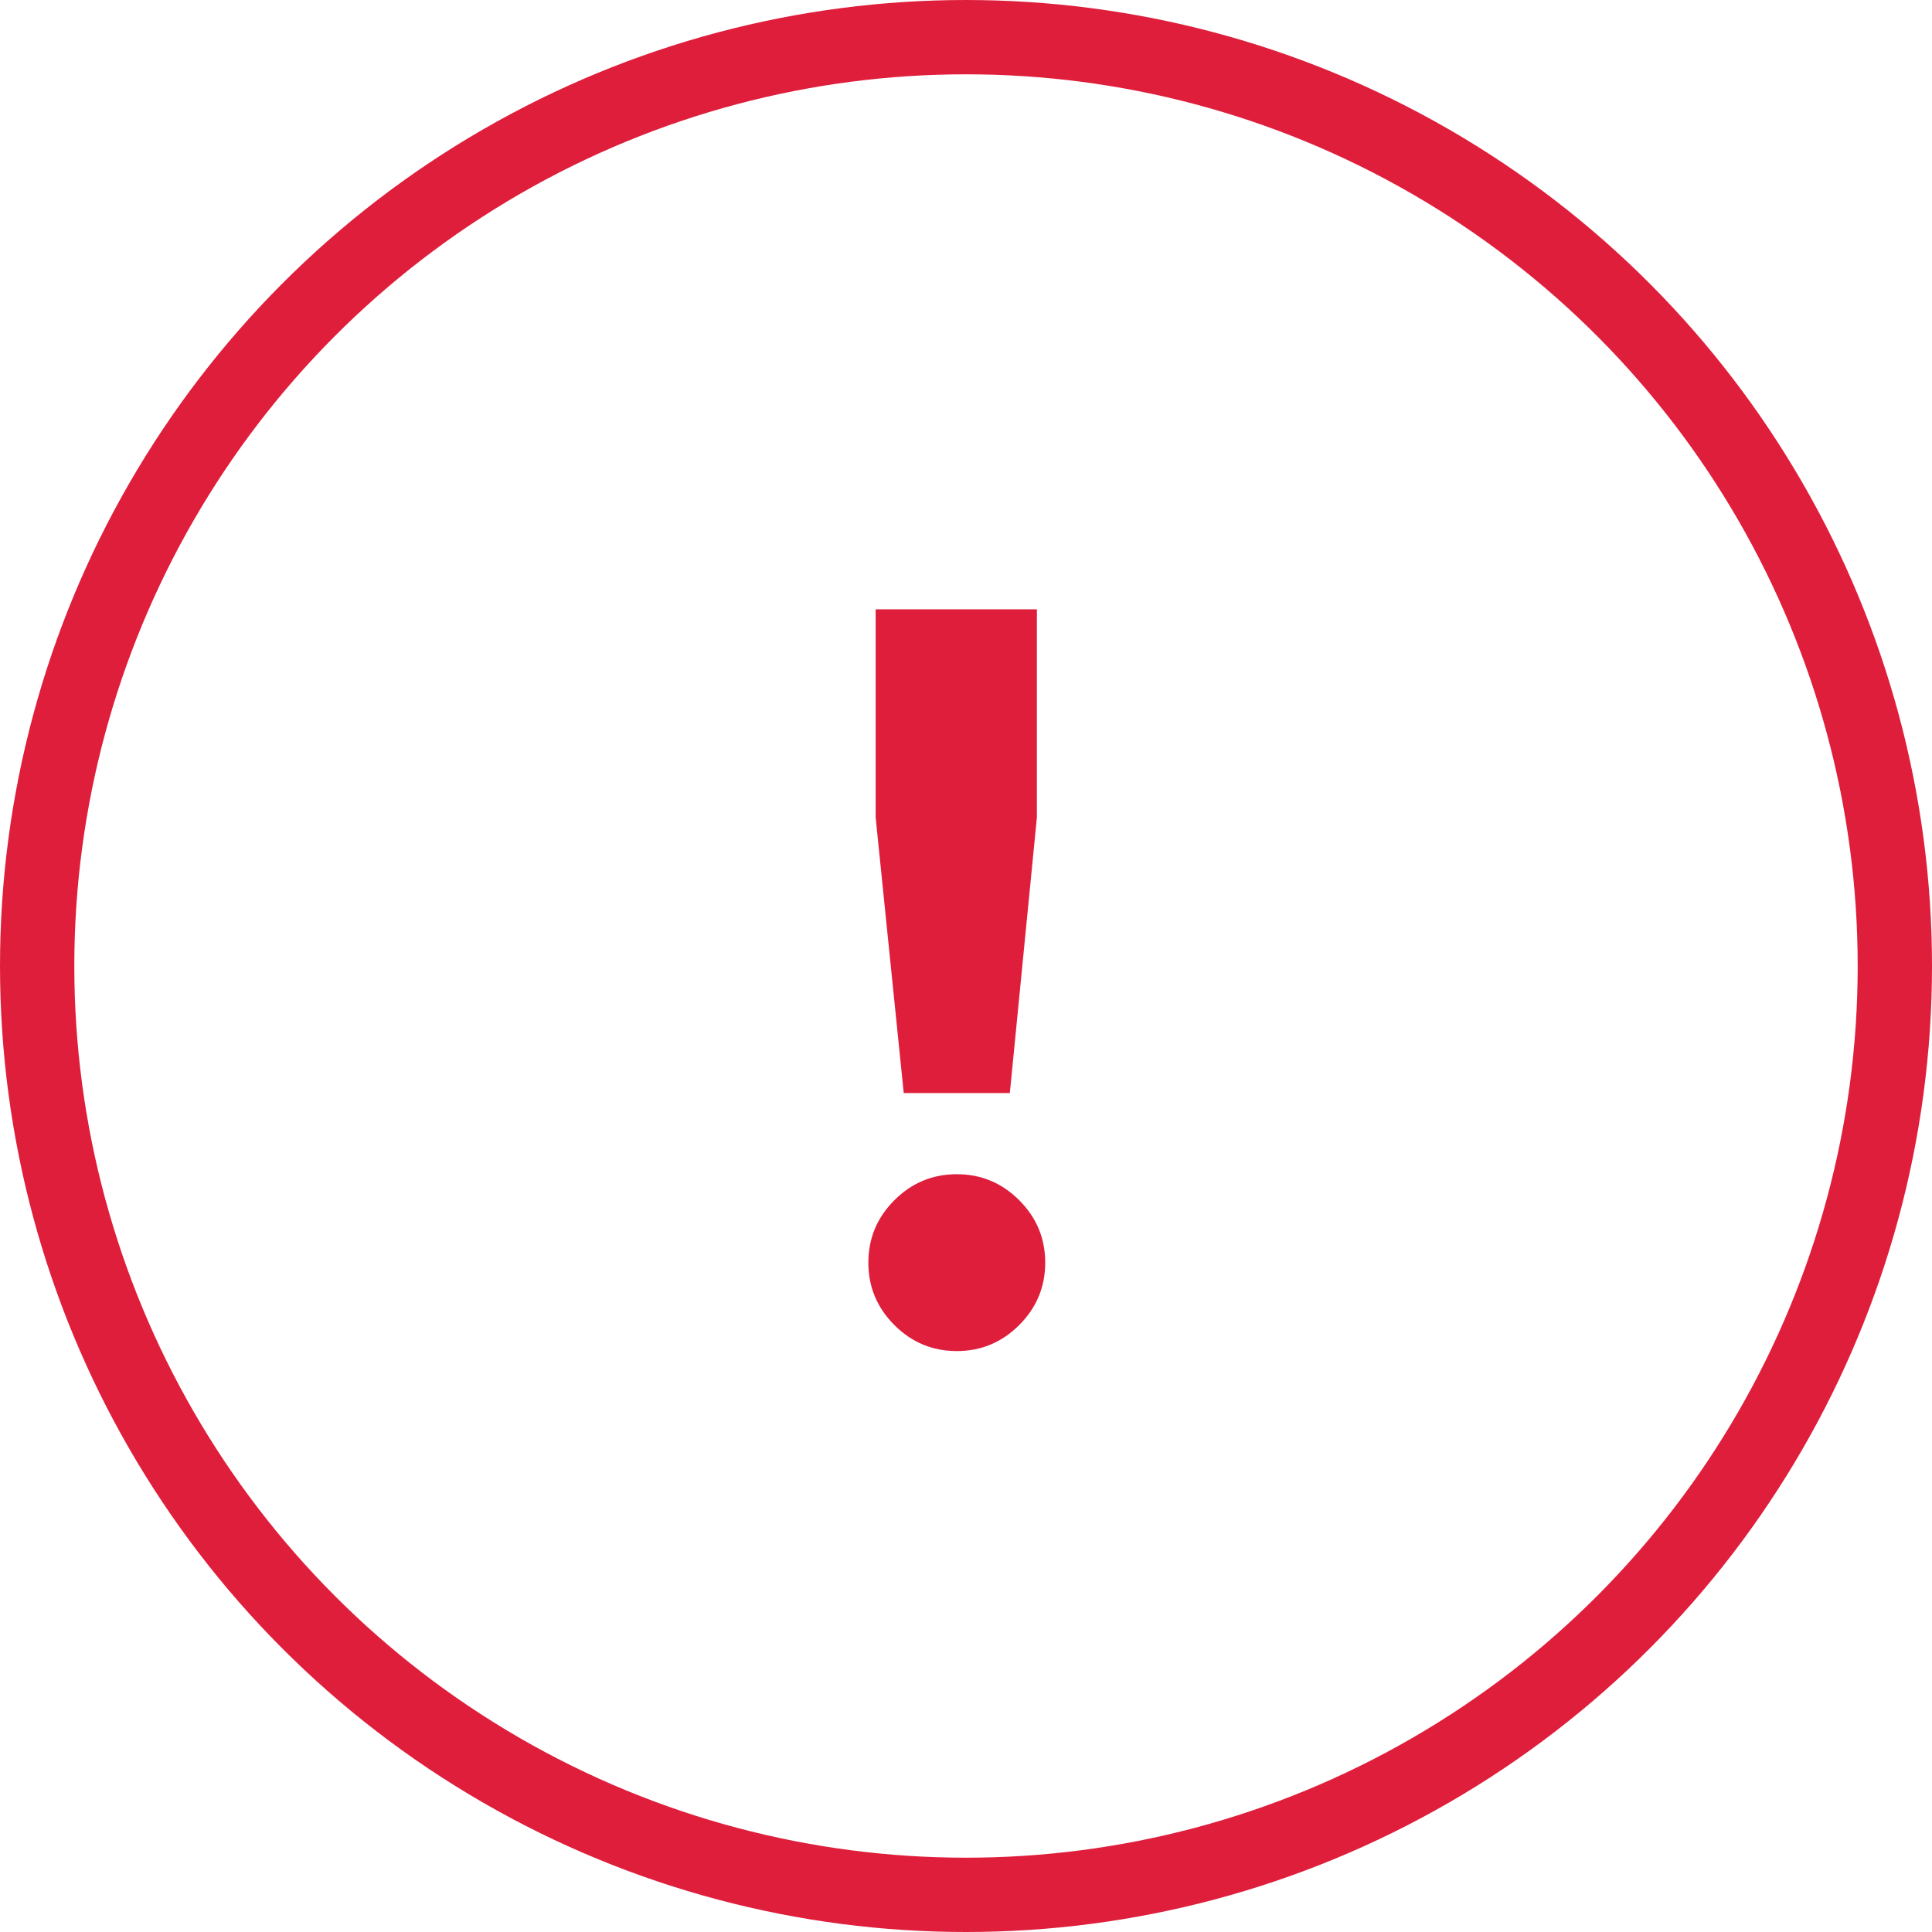
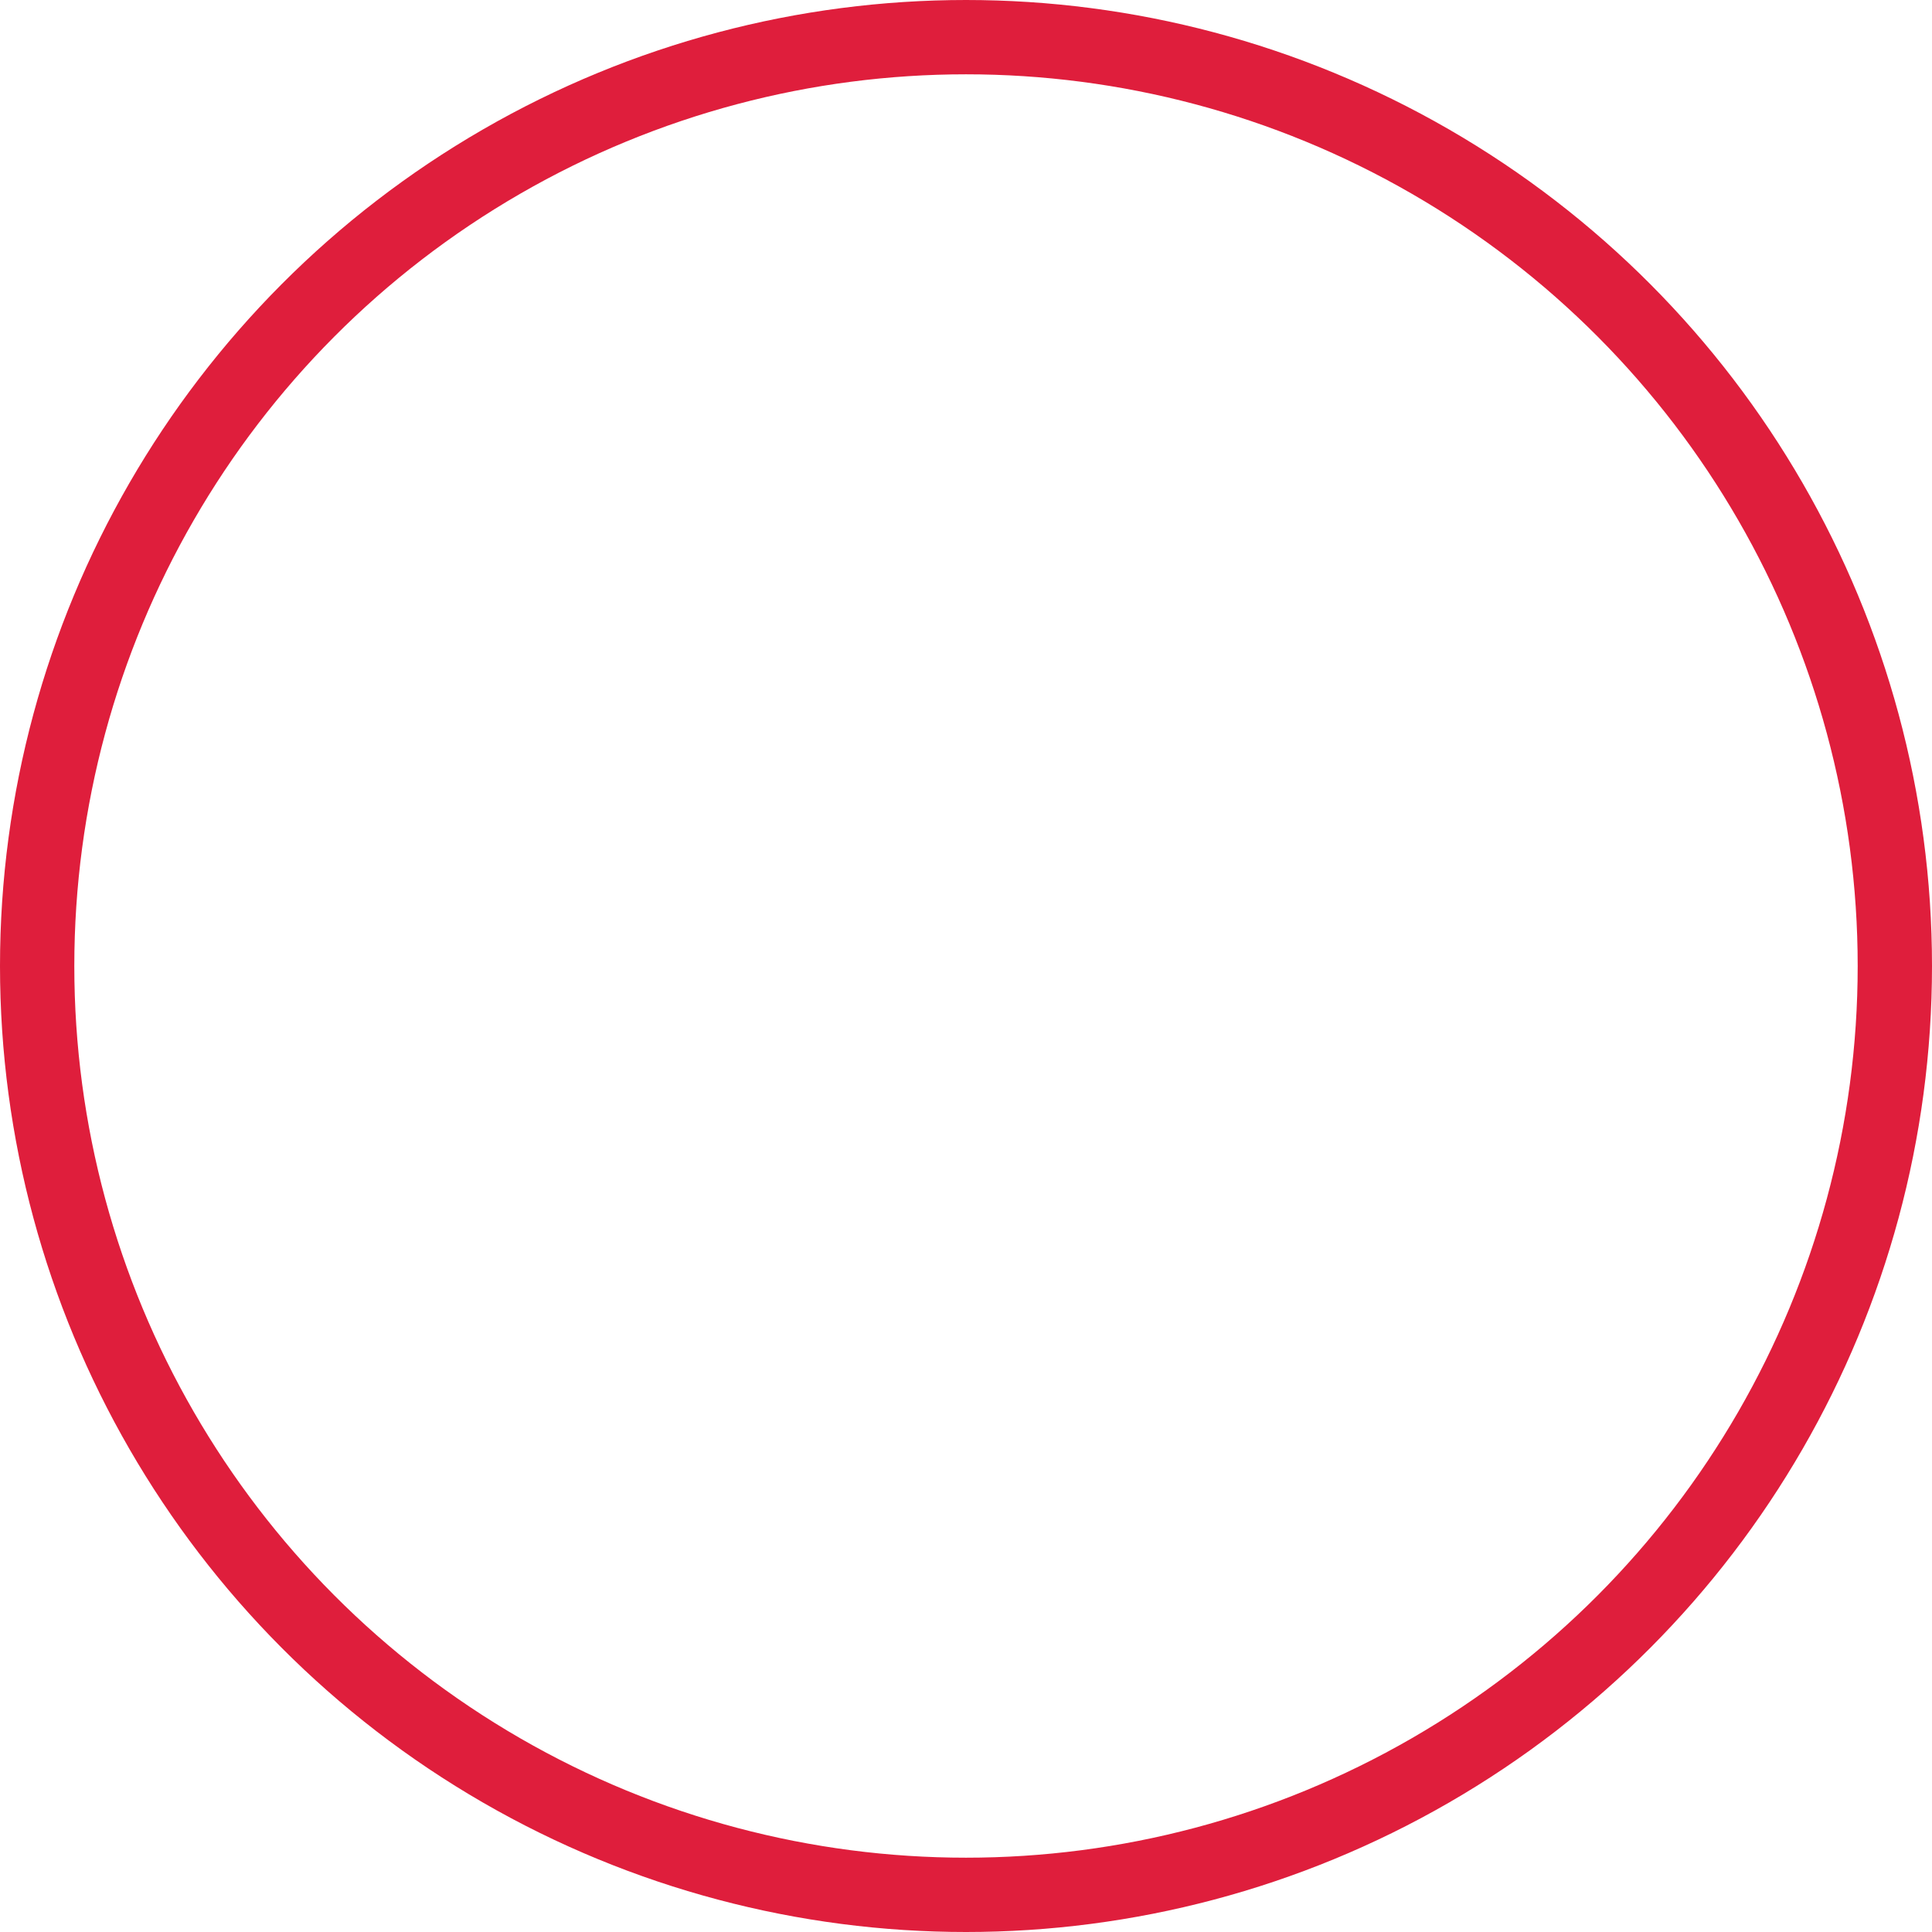
<svg xmlns="http://www.w3.org/2000/svg" width="26" height="26" viewBox="0 0 26 26" fill="none">
  <circle cx="13" cy="13" r="12.5" stroke="#DF1E3C" />
-   <path d="M12.162 14.71L11.784 11V8.2H13.954V11L13.59 14.71H12.162ZM13.716 17.832C13.483 18.065 13.203 18.182 12.876 18.182C12.549 18.182 12.269 18.065 12.036 17.832C11.803 17.599 11.686 17.319 11.686 16.992C11.686 16.665 11.803 16.385 12.036 16.152C12.269 15.919 12.549 15.802 12.876 15.802C13.203 15.802 13.483 15.919 13.716 16.152C13.949 16.385 14.066 16.665 14.066 16.992C14.066 17.319 13.949 17.599 13.716 17.832Z" fill="#DF1E3C" />
</svg>